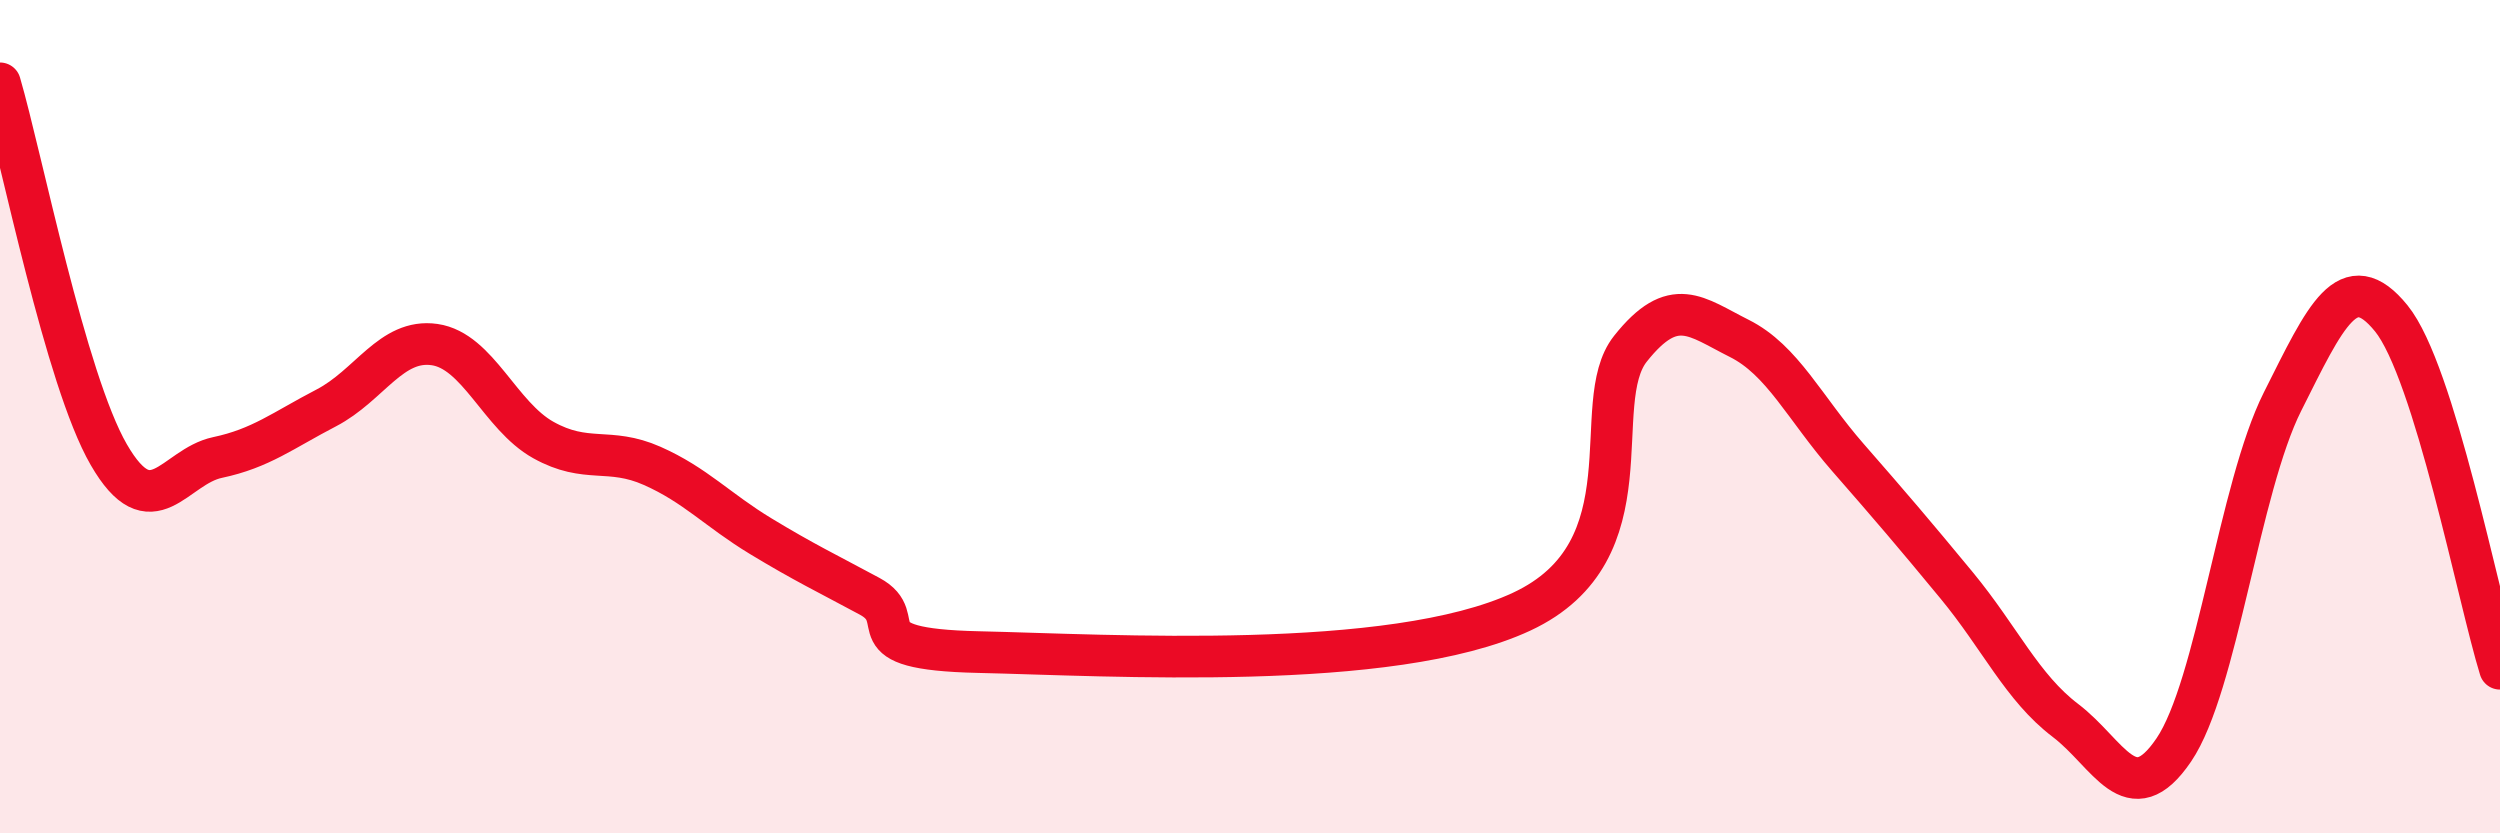
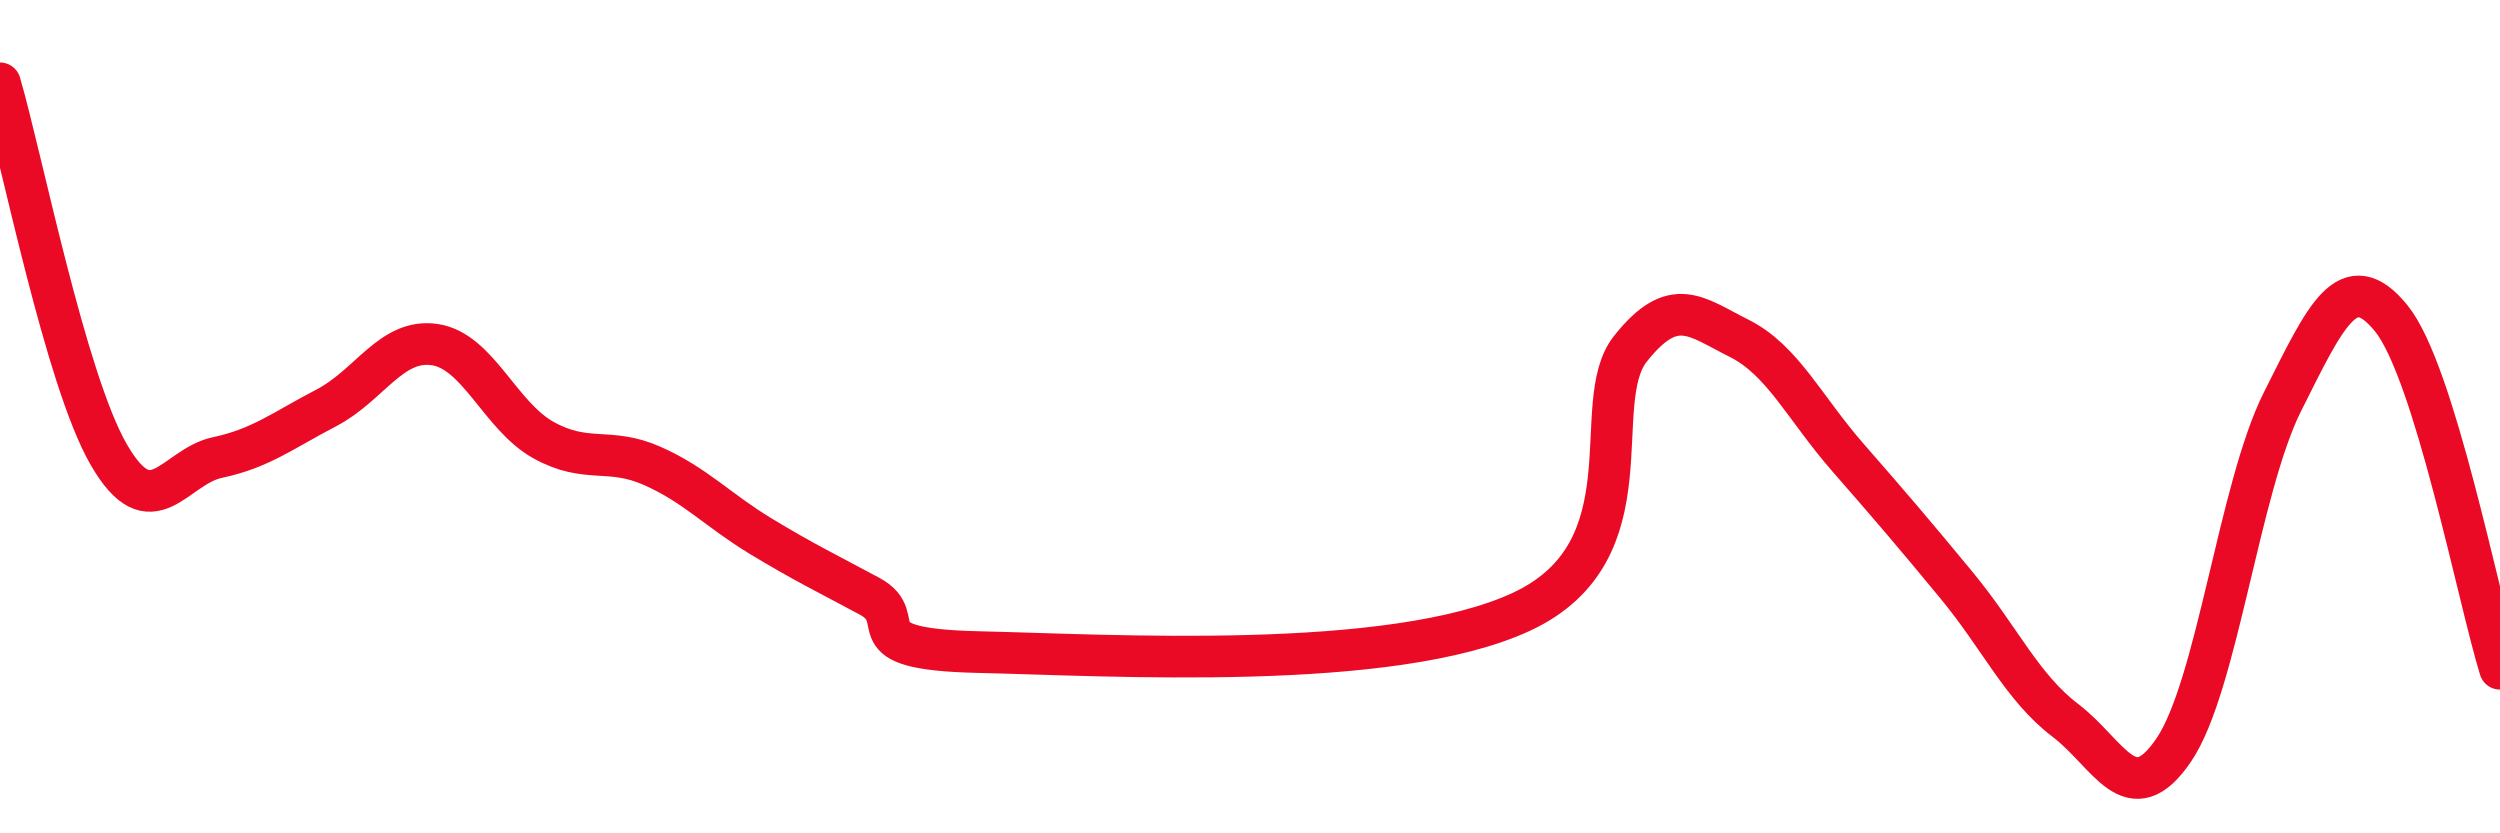
<svg xmlns="http://www.w3.org/2000/svg" width="60" height="20" viewBox="0 0 60 20">
-   <path d="M 0,2 C 0.52,3.78 1.57,9.11 2.61,10.91 C 3.65,12.71 4.18,11.2 5.22,10.98 C 6.26,10.76 6.79,10.33 7.83,9.79 C 8.87,9.25 9.39,8.12 10.43,8.27 C 11.47,8.42 12,9.98 13.04,10.56 C 14.08,11.14 14.61,10.72 15.65,11.18 C 16.69,11.64 17.22,12.24 18.26,12.87 C 19.3,13.5 19.83,13.75 20.87,14.31 C 21.91,14.87 20.35,15.58 23.48,15.65 C 26.61,15.72 33.39,16.14 36.52,14.68 C 39.65,13.22 38.09,9.68 39.13,8.37 C 40.17,7.06 40.7,7.6 41.74,8.12 C 42.78,8.64 43.31,9.79 44.35,10.98 C 45.39,12.17 45.92,12.79 46.96,14.05 C 48,15.31 48.53,16.5 49.57,17.29 C 50.61,18.08 51.13,19.53 52.17,18 C 53.21,16.47 53.74,11.71 54.78,9.64 C 55.82,7.57 56.35,6.36 57.39,7.64 C 58.43,8.92 59.48,14.37 60,16.05L60 20L0 20Z" fill="#EB0A25" opacity="0.1" stroke-linecap="round" stroke-linejoin="round" />
  <path d="M 0,2 C 0.52,3.78 1.57,9.11 2.61,10.91 C 3.65,12.71 4.18,11.2 5.22,10.98 C 6.26,10.76 6.79,10.33 7.83,9.79 C 8.87,9.25 9.39,8.12 10.43,8.27 C 11.47,8.42 12,9.98 13.04,10.56 C 14.08,11.14 14.61,10.72 15.65,11.18 C 16.69,11.64 17.22,12.24 18.26,12.87 C 19.3,13.5 19.83,13.75 20.87,14.31 C 21.91,14.87 20.35,15.58 23.48,15.65 C 26.61,15.72 33.39,16.14 36.52,14.68 C 39.65,13.22 38.09,9.68 39.13,8.37 C 40.17,7.06 40.7,7.6 41.74,8.12 C 42.78,8.64 43.31,9.79 44.35,10.98 C 45.39,12.17 45.92,12.79 46.96,14.05 C 48,15.31 48.53,16.5 49.57,17.29 C 50.61,18.08 51.13,19.53 52.17,18 C 53.21,16.47 53.74,11.71 54.78,9.64 C 55.82,7.57 56.35,6.36 57.39,7.64 C 58.43,8.92 59.48,14.37 60,16.05" stroke="#EB0A25" stroke-width="1" fill="none" stroke-linecap="round" stroke-linejoin="round" />
</svg>